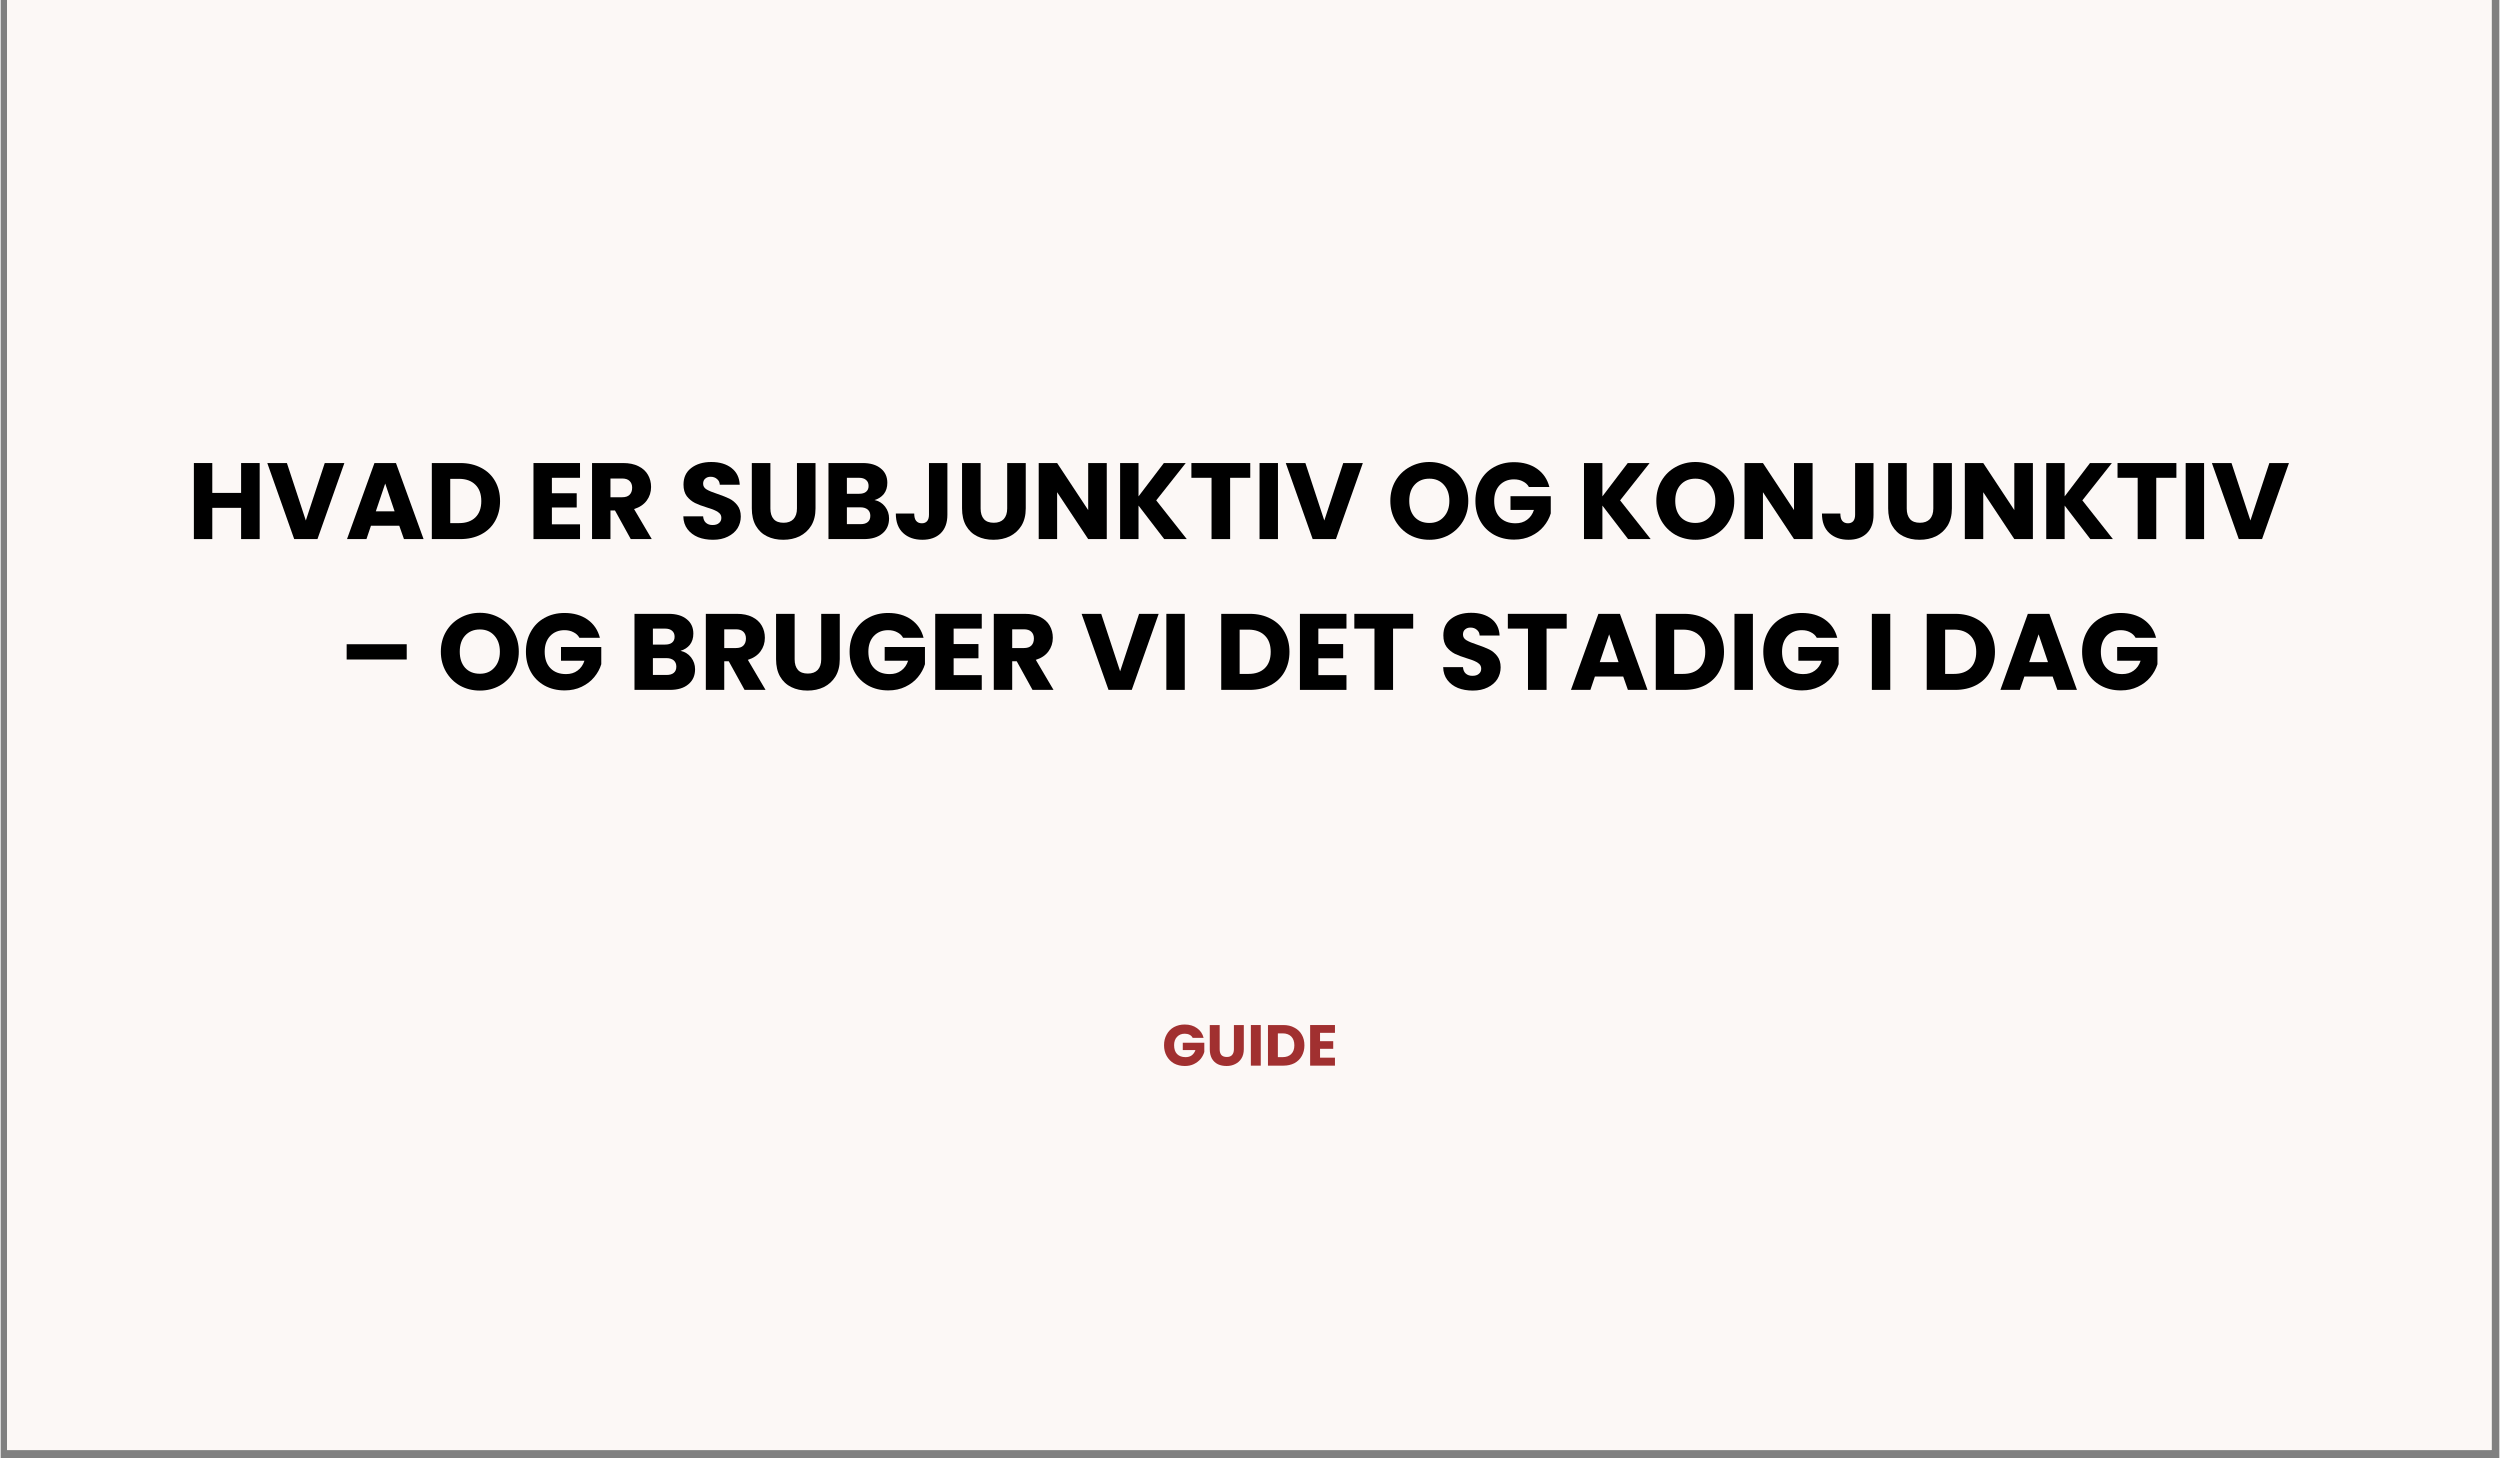
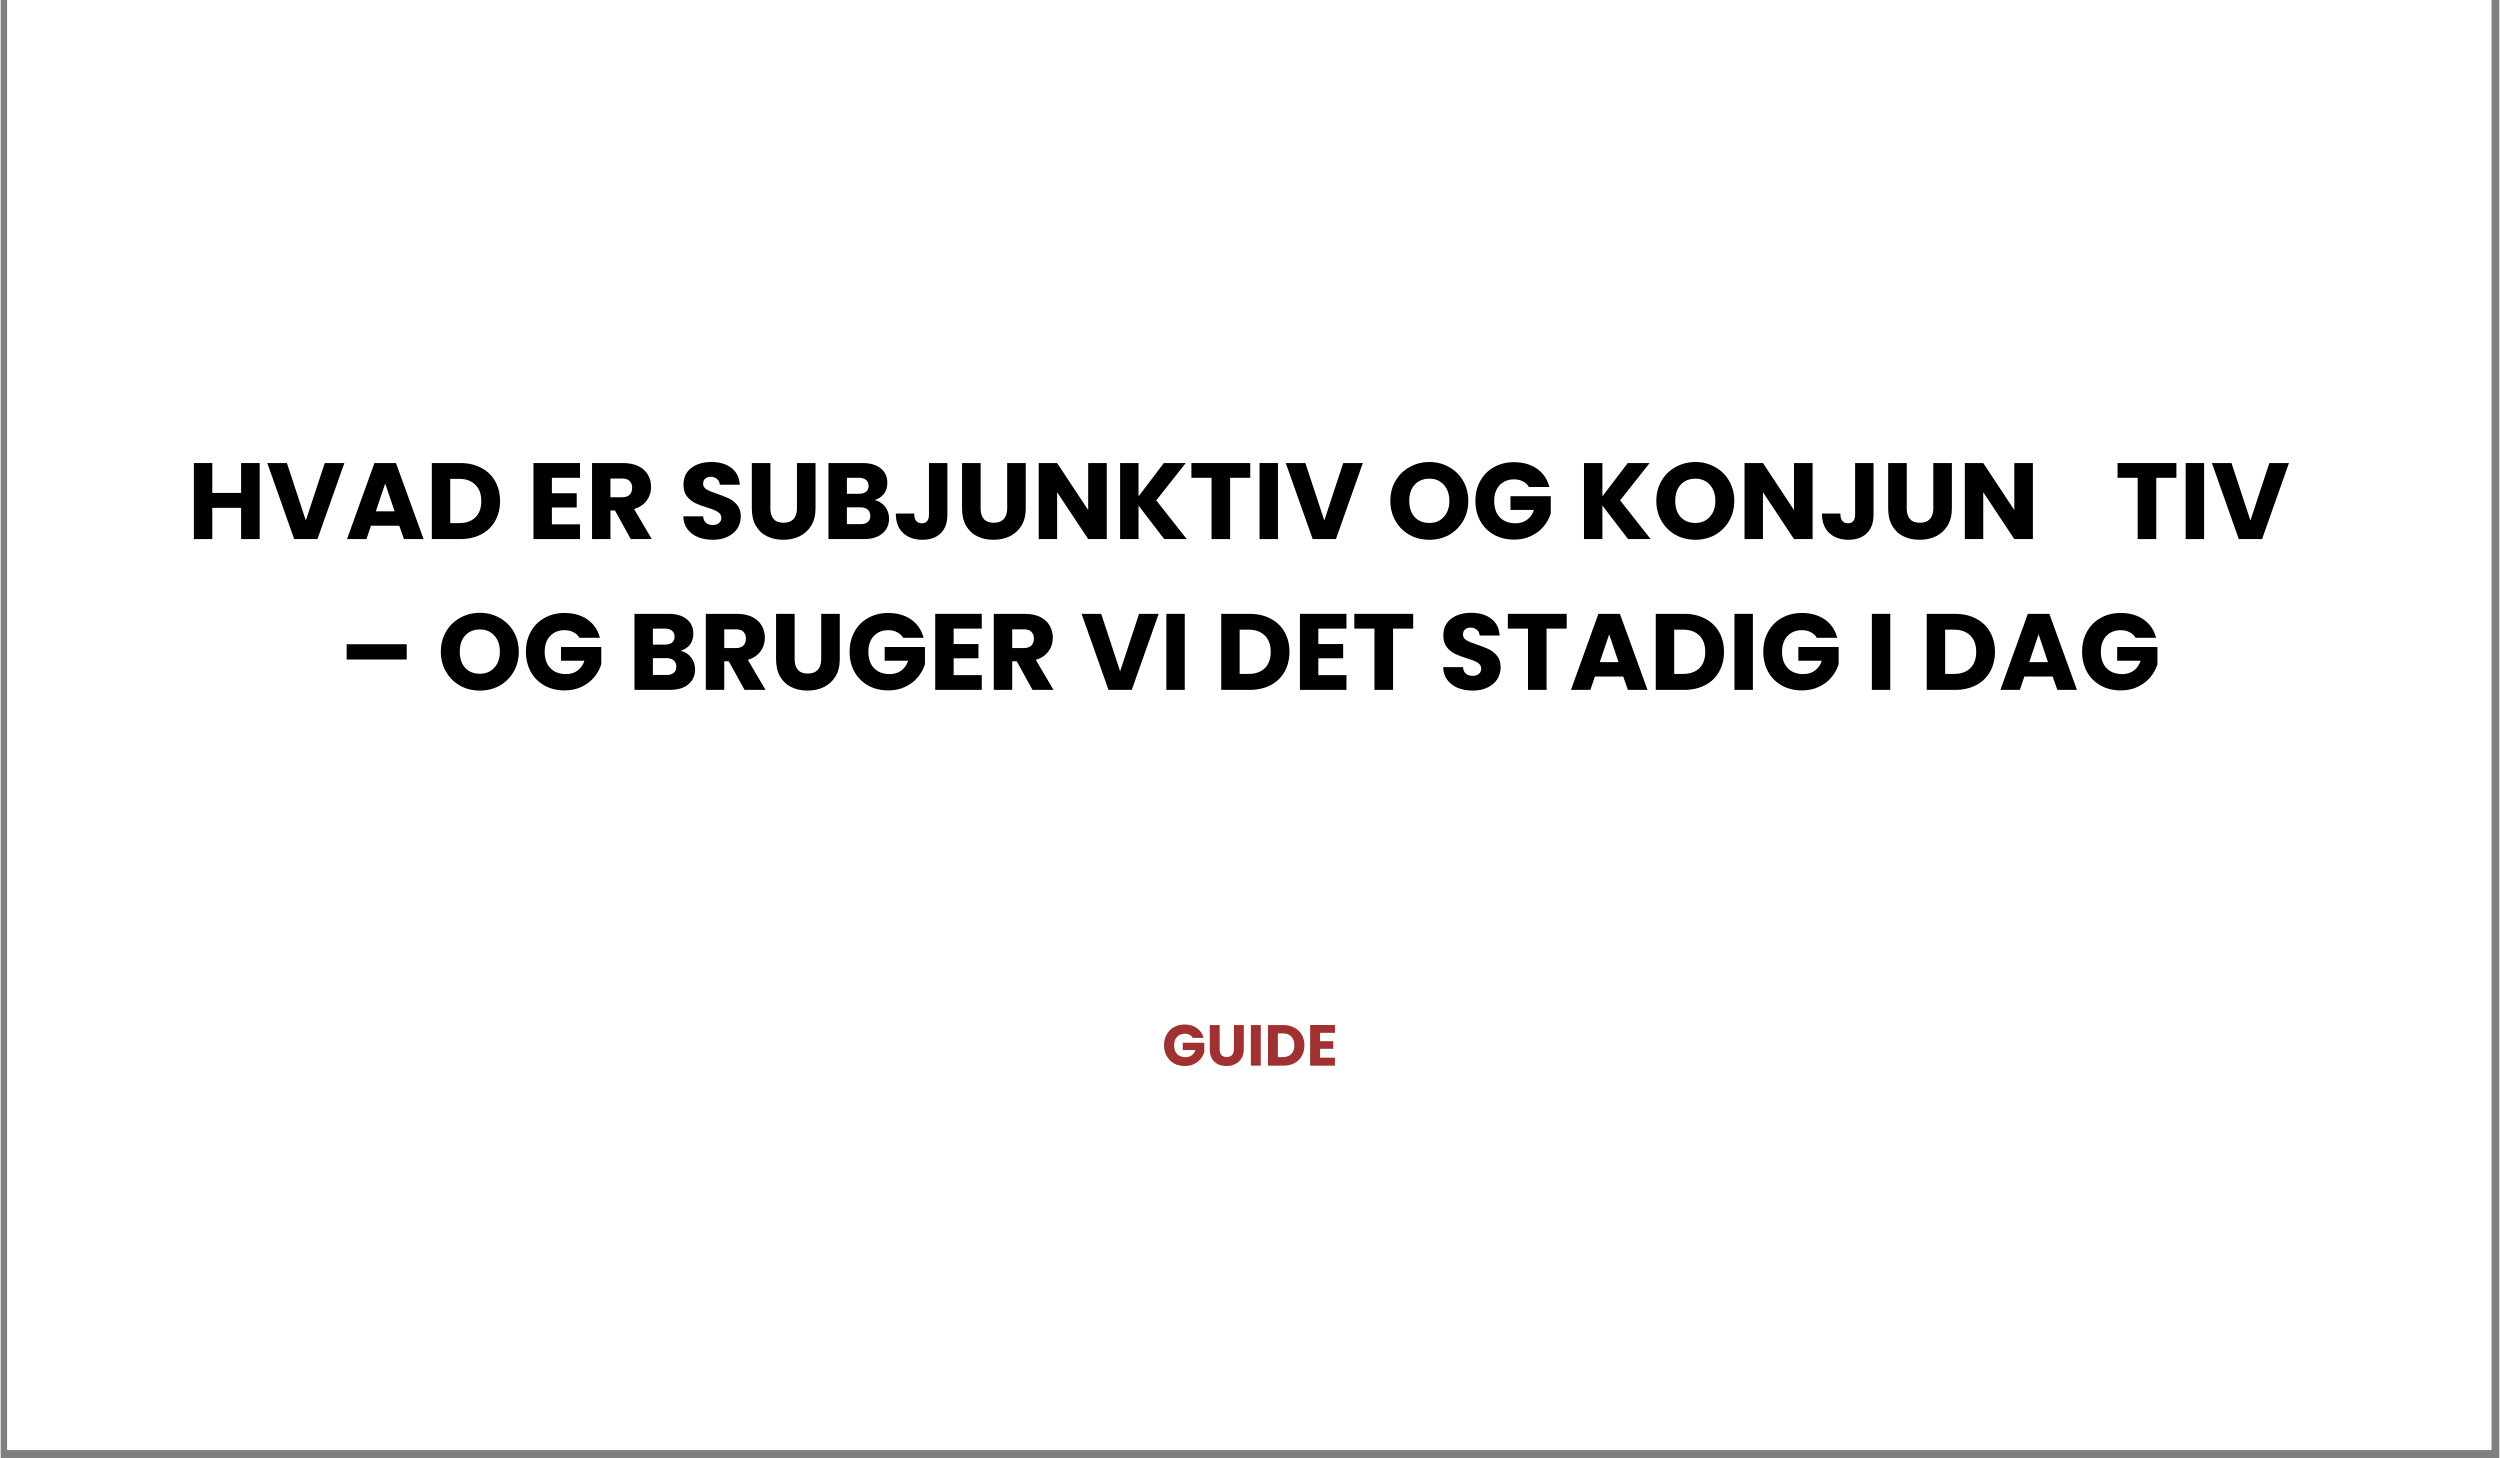
<svg xmlns="http://www.w3.org/2000/svg" width="300" zoomAndPan="magnify" viewBox="0 0 224.88 131.25" height="175" preserveAspectRatio="xMidYMid meet" version="1.0">
  <rect x="0" y="0" width="224.88" height="131.25" fill="#808080" stroke="none" />
  <defs>
    <g />
    <clipPath id="74387db296">
      <path d="M 0.578 0 L 224.18 0 L 224.18 130.504 L 0.578 130.504 Z M 0.578 0 " clip-rule="nonzero" />
    </clipPath>
    <clipPath id="aca72409bd">
      <rect x="0" width="193" y="0" height="28" />
    </clipPath>
    <clipPath id="ee6fde775c">
      <path d="M 0.387 2 L 5 2 L 5 6 L 0.387 6 Z M 0.387 2 " clip-rule="nonzero" />
    </clipPath>
    <clipPath id="86211fa81c">
      <path d="M 13 2 L 16.613 2 L 16.613 6 L 13 6 Z M 13 2 " clip-rule="nonzero" />
    </clipPath>
    <clipPath id="59b24c24d1">
      <rect x="0" width="17" y="0" height="9" />
    </clipPath>
  </defs>
  <g clip-path="url(#74387db296)">
    <path fill="#ffffff" d="M 0.578 0 L 224.301 0 L 224.301 130.504 L 0.578 130.504 Z M 0.578 0 " fill-opacity="1" fill-rule="nonzero" />
-     <path fill="#fcf8f6" d="M 0.578 0 L 224.301 0 L 224.301 130.504 L 0.578 130.504 Z M 0.578 0 " fill-opacity="1" fill-rule="nonzero" />
  </g>
  <g transform="matrix(1, 0, 0, 1, 16, 38)">
    <g clip-path="url(#aca72409bd)">
      <g fill="#000000" fill-opacity="1">
        <g transform="translate(0.78, 10.518)">
          <g>
            <path d="M 6.531 -6.844 L 6.531 0 L 4.859 0 L 4.859 -2.812 L 2.266 -2.812 L 2.266 0 L 0.609 0 L 0.609 -6.844 L 2.266 -6.844 L 2.266 -4.156 L 4.859 -4.156 L 4.859 -6.844 Z M 6.531 -6.844 " />
          </g>
        </g>
      </g>
      <g fill="#000000" fill-opacity="1">
        <g transform="translate(7.902, 10.518)">
          <g>
            <path d="M 7.031 -6.844 L 4.609 0 L 2.516 0 L 0.094 -6.844 L 1.859 -6.844 L 3.562 -1.672 L 5.266 -6.844 Z M 7.031 -6.844 " />
          </g>
        </g>
      </g>
      <g fill="#000000" fill-opacity="1">
        <g transform="translate(15.015, 10.518)">
          <g>
            <path d="M 4.859 -1.203 L 2.312 -1.203 L 1.906 0 L 0.156 0 L 2.625 -6.844 L 4.562 -6.844 L 7.047 0 L 5.281 0 Z M 4.438 -2.5 L 3.594 -5 L 2.75 -2.5 Z M 4.438 -2.5 " />
          </g>
        </g>
      </g>
      <g fill="#000000" fill-opacity="1">
        <g transform="translate(22.195, 10.518)">
          <g>
            <path d="M 3.172 -6.844 C 3.891 -6.844 4.52 -6.695 5.062 -6.406 C 5.602 -6.125 6.02 -5.723 6.312 -5.203 C 6.602 -4.691 6.75 -4.098 6.75 -3.422 C 6.75 -2.754 6.602 -2.16 6.312 -1.641 C 6.02 -1.117 5.598 -0.711 5.047 -0.422 C 4.504 -0.141 3.879 0 3.172 0 L 0.609 0 L 0.609 -6.844 Z M 3.062 -1.438 C 3.688 -1.438 4.176 -1.609 4.531 -1.953 C 4.883 -2.297 5.062 -2.785 5.062 -3.422 C 5.062 -4.055 4.883 -4.547 4.531 -4.891 C 4.176 -5.242 3.688 -5.422 3.062 -5.422 L 2.266 -5.422 L 2.266 -1.438 Z M 3.062 -1.438 " />
          </g>
        </g>
      </g>
      <g fill="#000000" fill-opacity="1">
        <g transform="translate(29.279, 10.518)">
          <g />
        </g>
      </g>
      <g fill="#000000" fill-opacity="1">
        <g transform="translate(31.344, 10.518)">
          <g>
            <path d="M 2.266 -5.516 L 2.266 -4.125 L 4.5 -4.125 L 4.5 -2.844 L 2.266 -2.844 L 2.266 -1.328 L 4.797 -1.328 L 4.797 0 L 0.609 0 L 0.609 -6.844 L 4.797 -6.844 L 4.797 -5.516 Z M 2.266 -5.516 " />
          </g>
        </g>
      </g>
      <g fill="#000000" fill-opacity="1">
        <g transform="translate(36.615, 10.518)">
          <g>
            <path d="M 4.094 0 L 2.672 -2.578 L 2.266 -2.578 L 2.266 0 L 0.609 0 L 0.609 -6.844 L 3.406 -6.844 C 3.945 -6.844 4.406 -6.75 4.781 -6.562 C 5.164 -6.375 5.453 -6.113 5.641 -5.781 C 5.828 -5.457 5.922 -5.094 5.922 -4.688 C 5.922 -4.227 5.789 -3.82 5.531 -3.469 C 5.27 -3.113 4.891 -2.859 4.391 -2.703 L 5.984 0 Z M 2.266 -3.766 L 3.312 -3.766 C 3.613 -3.766 3.836 -3.836 3.984 -3.984 C 4.141 -4.141 4.219 -4.352 4.219 -4.625 C 4.219 -4.883 4.141 -5.086 3.984 -5.234 C 3.836 -5.379 3.613 -5.453 3.312 -5.453 L 2.266 -5.453 Z M 2.266 -3.766 " />
          </g>
        </g>
      </g>
      <g fill="#000000" fill-opacity="1">
        <g transform="translate(42.968, 10.518)">
          <g />
        </g>
      </g>
      <g fill="#000000" fill-opacity="1">
        <g transform="translate(45.033, 10.518)">
          <g>
            <path d="M 3.078 0.062 C 2.578 0.062 2.129 -0.016 1.734 -0.172 C 1.336 -0.336 1.02 -0.578 0.781 -0.891 C 0.539 -1.211 0.414 -1.598 0.406 -2.047 L 2.188 -2.047 C 2.207 -1.797 2.289 -1.602 2.438 -1.469 C 2.594 -1.332 2.789 -1.266 3.031 -1.266 C 3.281 -1.266 3.473 -1.32 3.609 -1.438 C 3.754 -1.551 3.828 -1.707 3.828 -1.906 C 3.828 -2.082 3.77 -2.223 3.656 -2.328 C 3.539 -2.441 3.398 -2.531 3.234 -2.594 C 3.078 -2.664 2.844 -2.75 2.531 -2.844 C 2.094 -2.977 1.734 -3.113 1.453 -3.25 C 1.172 -3.395 0.926 -3.598 0.719 -3.859 C 0.52 -4.129 0.422 -4.477 0.422 -4.906 C 0.422 -5.539 0.648 -6.035 1.109 -6.391 C 1.578 -6.754 2.18 -6.938 2.922 -6.938 C 3.68 -6.938 4.289 -6.754 4.75 -6.391 C 5.207 -6.035 5.453 -5.535 5.484 -4.891 L 3.688 -4.891 C 3.676 -5.109 3.594 -5.281 3.438 -5.406 C 3.289 -5.539 3.098 -5.609 2.859 -5.609 C 2.66 -5.609 2.5 -5.551 2.375 -5.438 C 2.25 -5.332 2.188 -5.18 2.188 -4.984 C 2.188 -4.766 2.289 -4.594 2.5 -4.469 C 2.707 -4.344 3.035 -4.207 3.484 -4.062 C 3.922 -3.914 4.273 -3.773 4.547 -3.641 C 4.828 -3.504 5.066 -3.305 5.266 -3.047 C 5.473 -2.785 5.578 -2.445 5.578 -2.031 C 5.578 -1.645 5.477 -1.289 5.281 -0.969 C 5.082 -0.656 4.789 -0.406 4.406 -0.219 C 4.031 -0.031 3.586 0.062 3.078 0.062 Z M 3.078 0.062 " />
          </g>
        </g>
      </g>
      <g fill="#000000" fill-opacity="1">
        <g transform="translate(51.025, 10.518)">
          <g>
            <path d="M 2.25 -6.844 L 2.25 -2.75 C 2.25 -2.344 2.348 -2.023 2.547 -1.797 C 2.742 -1.578 3.039 -1.469 3.438 -1.469 C 3.82 -1.469 4.117 -1.578 4.328 -1.797 C 4.535 -2.023 4.641 -2.344 4.641 -2.75 L 4.641 -6.844 L 6.312 -6.844 L 6.312 -2.766 C 6.312 -2.148 6.18 -1.629 5.922 -1.203 C 5.66 -0.785 5.312 -0.469 4.875 -0.25 C 4.438 -0.039 3.945 0.062 3.406 0.062 C 2.863 0.062 2.379 -0.039 1.953 -0.25 C 1.523 -0.457 1.188 -0.773 0.938 -1.203 C 0.695 -1.629 0.578 -2.148 0.578 -2.766 L 0.578 -6.844 Z M 2.25 -6.844 " />
          </g>
        </g>
      </g>
      <g fill="#000000" fill-opacity="1">
        <g transform="translate(57.894, 10.518)">
          <g>
            <path d="M 4.75 -3.516 C 5.145 -3.43 5.461 -3.234 5.703 -2.922 C 5.941 -2.609 6.062 -2.254 6.062 -1.859 C 6.062 -1.285 5.859 -0.832 5.453 -0.5 C 5.055 -0.164 4.504 0 3.797 0 L 0.609 0 L 0.609 -6.844 L 3.688 -6.844 C 4.383 -6.844 4.926 -6.68 5.312 -6.359 C 5.707 -6.047 5.906 -5.613 5.906 -5.062 C 5.906 -4.664 5.801 -4.332 5.594 -4.062 C 5.383 -3.801 5.102 -3.617 4.75 -3.516 Z M 2.266 -4.078 L 3.359 -4.078 C 3.629 -4.078 3.836 -4.133 3.984 -4.25 C 4.141 -4.375 4.219 -4.551 4.219 -4.781 C 4.219 -5.02 4.141 -5.203 3.984 -5.328 C 3.836 -5.453 3.629 -5.516 3.359 -5.516 L 2.266 -5.516 Z M 3.5 -1.344 C 3.781 -1.344 3.992 -1.406 4.141 -1.531 C 4.297 -1.656 4.375 -1.844 4.375 -2.094 C 4.375 -2.332 4.297 -2.52 4.141 -2.656 C 3.984 -2.789 3.766 -2.859 3.484 -2.859 L 2.266 -2.859 L 2.266 -1.344 Z M 3.5 -1.344 " />
          </g>
        </g>
      </g>
      <g fill="#000000" fill-opacity="1">
        <g transform="translate(64.314, 10.518)">
          <g>
            <path d="M 4.891 -6.844 L 4.891 -2.188 C 4.891 -1.469 4.688 -0.91 4.281 -0.516 C 3.875 -0.129 3.328 0.062 2.641 0.062 C 1.922 0.062 1.344 -0.141 0.906 -0.547 C 0.469 -0.953 0.25 -1.535 0.25 -2.297 L 1.906 -2.297 C 1.906 -2.004 1.961 -1.785 2.078 -1.641 C 2.203 -1.492 2.375 -1.422 2.594 -1.422 C 2.789 -1.422 2.945 -1.484 3.062 -1.609 C 3.176 -1.742 3.234 -1.938 3.234 -2.188 L 3.234 -6.844 Z M 4.891 -6.844 " />
          </g>
        </g>
      </g>
      <g fill="#000000" fill-opacity="1">
        <g transform="translate(69.946, 10.518)">
          <g>
            <path d="M 2.25 -6.844 L 2.25 -2.75 C 2.25 -2.344 2.348 -2.023 2.547 -1.797 C 2.742 -1.578 3.039 -1.469 3.438 -1.469 C 3.82 -1.469 4.117 -1.578 4.328 -1.797 C 4.535 -2.023 4.641 -2.344 4.641 -2.75 L 4.641 -6.844 L 6.312 -6.844 L 6.312 -2.766 C 6.312 -2.148 6.18 -1.629 5.922 -1.203 C 5.66 -0.785 5.312 -0.469 4.875 -0.25 C 4.438 -0.039 3.945 0.062 3.406 0.062 C 2.863 0.062 2.379 -0.039 1.953 -0.25 C 1.523 -0.457 1.188 -0.773 0.938 -1.203 C 0.695 -1.629 0.578 -2.148 0.578 -2.766 L 0.578 -6.844 Z M 2.25 -6.844 " />
          </g>
        </g>
      </g>
      <g fill="#000000" fill-opacity="1">
        <g transform="translate(76.815, 10.518)">
          <g>
            <path d="M 6.734 0 L 5.062 0 L 2.266 -4.219 L 2.266 0 L 0.609 0 L 0.609 -6.844 L 2.266 -6.844 L 5.062 -2.609 L 5.062 -6.844 L 6.734 -6.844 Z M 6.734 0 " />
          </g>
        </g>
      </g>
      <g fill="#000000" fill-opacity="1">
        <g transform="translate(84.141, 10.518)">
          <g>
            <path d="M 4.578 0 L 2.266 -3.016 L 2.266 0 L 0.609 0 L 0.609 -6.844 L 2.266 -6.844 L 2.266 -3.844 L 4.547 -6.844 L 6.516 -6.844 L 3.859 -3.484 L 6.609 0 Z M 4.578 0 " />
          </g>
        </g>
      </g>
      <g fill="#000000" fill-opacity="1">
        <g transform="translate(90.932, 10.518)">
          <g>
            <path d="M 5.531 -6.844 L 5.531 -5.516 L 3.719 -5.516 L 3.719 0 L 2.047 0 L 2.047 -5.516 L 0.234 -5.516 L 0.234 -6.844 Z M 5.531 -6.844 " />
          </g>
        </g>
      </g>
      <g fill="#000000" fill-opacity="1">
        <g transform="translate(96.69, 10.518)">
          <g>
            <path d="M 2.266 -6.844 L 2.266 0 L 0.609 0 L 0.609 -6.844 Z M 2.266 -6.844 " />
          </g>
        </g>
      </g>
      <g fill="#000000" fill-opacity="1">
        <g transform="translate(99.565, 10.518)">
          <g>
            <path d="M 7.031 -6.844 L 4.609 0 L 2.516 0 L 0.094 -6.844 L 1.859 -6.844 L 3.562 -1.672 L 5.266 -6.844 Z M 7.031 -6.844 " />
          </g>
        </g>
      </g>
      <g fill="#000000" fill-opacity="1">
        <g transform="translate(106.677, 10.518)">
          <g />
        </g>
      </g>
      <g fill="#000000" fill-opacity="1">
        <g transform="translate(108.742, 10.518)">
          <g>
            <path d="M 3.844 0.062 C 3.195 0.062 2.602 -0.082 2.062 -0.375 C 1.531 -0.676 1.109 -1.094 0.797 -1.625 C 0.484 -2.164 0.328 -2.77 0.328 -3.438 C 0.328 -4.113 0.484 -4.719 0.797 -5.25 C 1.109 -5.781 1.531 -6.191 2.062 -6.484 C 2.602 -6.785 3.195 -6.938 3.844 -6.938 C 4.488 -6.938 5.078 -6.785 5.609 -6.484 C 6.148 -6.191 6.57 -5.781 6.875 -5.25 C 7.188 -4.719 7.344 -4.113 7.344 -3.438 C 7.344 -2.77 7.188 -2.164 6.875 -1.625 C 6.562 -1.094 6.141 -0.676 5.609 -0.375 C 5.078 -0.082 4.488 0.062 3.844 0.062 Z M 3.844 -1.453 C 4.383 -1.453 4.816 -1.633 5.141 -2 C 5.473 -2.363 5.641 -2.844 5.641 -3.438 C 5.641 -4.039 5.473 -4.523 5.141 -4.891 C 4.816 -5.254 4.383 -5.438 3.844 -5.438 C 3.289 -5.438 2.848 -5.254 2.516 -4.891 C 2.191 -4.535 2.031 -4.051 2.031 -3.438 C 2.031 -2.832 2.191 -2.348 2.516 -1.984 C 2.848 -1.629 3.289 -1.453 3.844 -1.453 Z M 3.844 -1.453 " />
          </g>
        </g>
      </g>
      <g fill="#000000" fill-opacity="1">
        <g transform="translate(116.4, 10.518)">
          <g>
            <path d="M 5.141 -4.688 C 5.023 -4.906 4.848 -5.07 4.609 -5.188 C 4.379 -5.312 4.109 -5.375 3.797 -5.375 C 3.266 -5.375 2.832 -5.195 2.5 -4.844 C 2.176 -4.488 2.016 -4.02 2.016 -3.438 C 2.016 -2.801 2.188 -2.305 2.531 -1.953 C 2.875 -1.598 3.344 -1.422 3.938 -1.422 C 4.344 -1.422 4.688 -1.523 4.969 -1.734 C 5.258 -1.941 5.469 -2.238 5.594 -2.625 L 3.484 -2.625 L 3.484 -3.859 L 7.109 -3.859 L 7.109 -2.312 C 6.984 -1.895 6.77 -1.504 6.469 -1.141 C 6.176 -0.785 5.801 -0.5 5.344 -0.281 C 4.895 -0.062 4.383 0.047 3.812 0.047 C 3.133 0.047 2.531 -0.098 2 -0.391 C 1.469 -0.691 1.055 -1.102 0.766 -1.625 C 0.473 -2.156 0.328 -2.758 0.328 -3.438 C 0.328 -4.113 0.473 -4.711 0.766 -5.234 C 1.055 -5.766 1.461 -6.176 1.984 -6.469 C 2.516 -6.77 3.117 -6.922 3.797 -6.922 C 4.617 -6.922 5.312 -6.723 5.875 -6.328 C 6.438 -5.93 6.805 -5.383 6.984 -4.688 Z M 5.141 -4.688 " />
          </g>
        </g>
      </g>
      <g fill="#000000" fill-opacity="1">
        <g transform="translate(123.825, 10.518)">
          <g />
        </g>
      </g>
      <g fill="#000000" fill-opacity="1">
        <g transform="translate(125.89, 10.518)">
          <g>
            <path d="M 4.578 0 L 2.266 -3.016 L 2.266 0 L 0.609 0 L 0.609 -6.844 L 2.266 -6.844 L 2.266 -3.844 L 4.547 -6.844 L 6.516 -6.844 L 3.859 -3.484 L 6.609 0 Z M 4.578 0 " />
          </g>
        </g>
      </g>
      <g fill="#000000" fill-opacity="1">
        <g transform="translate(132.681, 10.518)">
          <g>
            <path d="M 3.844 0.062 C 3.195 0.062 2.602 -0.082 2.062 -0.375 C 1.531 -0.676 1.109 -1.094 0.797 -1.625 C 0.484 -2.164 0.328 -2.77 0.328 -3.438 C 0.328 -4.113 0.484 -4.719 0.797 -5.25 C 1.109 -5.781 1.531 -6.191 2.062 -6.484 C 2.602 -6.785 3.195 -6.938 3.844 -6.938 C 4.488 -6.938 5.078 -6.785 5.609 -6.484 C 6.148 -6.191 6.57 -5.781 6.875 -5.25 C 7.188 -4.719 7.344 -4.113 7.344 -3.438 C 7.344 -2.77 7.188 -2.164 6.875 -1.625 C 6.562 -1.094 6.141 -0.676 5.609 -0.375 C 5.078 -0.082 4.488 0.062 3.844 0.062 Z M 3.844 -1.453 C 4.383 -1.453 4.816 -1.633 5.141 -2 C 5.473 -2.363 5.641 -2.844 5.641 -3.438 C 5.641 -4.039 5.473 -4.523 5.141 -4.891 C 4.816 -5.254 4.383 -5.438 3.844 -5.438 C 3.289 -5.438 2.848 -5.254 2.516 -4.891 C 2.191 -4.535 2.031 -4.051 2.031 -3.438 C 2.031 -2.832 2.191 -2.348 2.516 -1.984 C 2.848 -1.629 3.289 -1.453 3.844 -1.453 Z M 3.844 -1.453 " />
          </g>
        </g>
      </g>
      <g fill="#000000" fill-opacity="1">
        <g transform="translate(140.339, 10.518)">
          <g>
            <path d="M 6.734 0 L 5.062 0 L 2.266 -4.219 L 2.266 0 L 0.609 0 L 0.609 -6.844 L 2.266 -6.844 L 5.062 -2.609 L 5.062 -6.844 L 6.734 -6.844 Z M 6.734 0 " />
          </g>
        </g>
      </g>
      <g fill="#000000" fill-opacity="1">
        <g transform="translate(147.666, 10.518)">
          <g>
            <path d="M 4.891 -6.844 L 4.891 -2.188 C 4.891 -1.469 4.688 -0.91 4.281 -0.516 C 3.875 -0.129 3.328 0.062 2.641 0.062 C 1.922 0.062 1.344 -0.141 0.906 -0.547 C 0.469 -0.953 0.25 -1.535 0.25 -2.297 L 1.906 -2.297 C 1.906 -2.004 1.961 -1.785 2.078 -1.641 C 2.203 -1.492 2.375 -1.422 2.594 -1.422 C 2.789 -1.422 2.945 -1.484 3.062 -1.609 C 3.176 -1.742 3.234 -1.938 3.234 -2.188 L 3.234 -6.844 Z M 4.891 -6.844 " />
          </g>
        </g>
      </g>
      <g fill="#000000" fill-opacity="1">
        <g transform="translate(153.297, 10.518)">
          <g>
            <path d="M 2.25 -6.844 L 2.25 -2.75 C 2.25 -2.344 2.348 -2.023 2.547 -1.797 C 2.742 -1.578 3.039 -1.469 3.438 -1.469 C 3.82 -1.469 4.117 -1.578 4.328 -1.797 C 4.535 -2.023 4.641 -2.344 4.641 -2.75 L 4.641 -6.844 L 6.312 -6.844 L 6.312 -2.766 C 6.312 -2.148 6.18 -1.629 5.922 -1.203 C 5.66 -0.785 5.312 -0.469 4.875 -0.25 C 4.438 -0.039 3.945 0.062 3.406 0.062 C 2.863 0.062 2.379 -0.039 1.953 -0.25 C 1.523 -0.457 1.188 -0.773 0.938 -1.203 C 0.695 -1.629 0.578 -2.148 0.578 -2.766 L 0.578 -6.844 Z M 2.25 -6.844 " />
          </g>
        </g>
      </g>
      <g fill="#000000" fill-opacity="1">
        <g transform="translate(160.166, 10.518)">
          <g>
            <path d="M 6.734 0 L 5.062 0 L 2.266 -4.219 L 2.266 0 L 0.609 0 L 0.609 -6.844 L 2.266 -6.844 L 5.062 -2.609 L 5.062 -6.844 L 6.734 -6.844 Z M 6.734 0 " />
          </g>
        </g>
      </g>
      <g fill="#000000" fill-opacity="1">
        <g transform="translate(167.493, 10.518)">
          <g>
-             <path d="M 4.578 0 L 2.266 -3.016 L 2.266 0 L 0.609 0 L 0.609 -6.844 L 2.266 -6.844 L 2.266 -3.844 L 4.547 -6.844 L 6.516 -6.844 L 3.859 -3.484 L 6.609 0 Z M 4.578 0 " />
-           </g>
+             </g>
        </g>
      </g>
      <g fill="#000000" fill-opacity="1">
        <g transform="translate(174.284, 10.518)">
          <g>
            <path d="M 5.531 -6.844 L 5.531 -5.516 L 3.719 -5.516 L 3.719 0 L 2.047 0 L 2.047 -5.516 L 0.234 -5.516 L 0.234 -6.844 Z M 5.531 -6.844 " />
          </g>
        </g>
      </g>
      <g fill="#000000" fill-opacity="1">
        <g transform="translate(180.042, 10.518)">
          <g>
            <path d="M 2.266 -6.844 L 2.266 0 L 0.609 0 L 0.609 -6.844 Z M 2.266 -6.844 " />
          </g>
        </g>
      </g>
      <g fill="#000000" fill-opacity="1">
        <g transform="translate(182.916, 10.518)">
          <g>
            <path d="M 7.031 -6.844 L 4.609 0 L 2.516 0 L 0.094 -6.844 L 1.859 -6.844 L 3.562 -1.672 L 5.266 -6.844 Z M 7.031 -6.844 " />
          </g>
        </g>
      </g>
      <g fill="#000000" fill-opacity="1">
        <g transform="translate(190.032, 10.518)">
          <g />
        </g>
      </g>
      <g fill="#000000" fill-opacity="1">
        <g transform="translate(14.451, 24.09)">
          <g>
            <path d="M 6.094 -4.109 L 6.094 -2.734 L 0.688 -2.734 L 0.688 -4.109 Z M 6.094 -4.109 " />
          </g>
        </g>
      </g>
      <g fill="#000000" fill-opacity="1">
        <g transform="translate(21.222, 24.09)">
          <g />
        </g>
      </g>
      <g fill="#000000" fill-opacity="1">
        <g transform="translate(23.288, 24.09)">
          <g>
            <path d="M 3.844 0.062 C 3.195 0.062 2.602 -0.082 2.062 -0.375 C 1.531 -0.676 1.109 -1.094 0.797 -1.625 C 0.484 -2.164 0.328 -2.77 0.328 -3.438 C 0.328 -4.113 0.484 -4.719 0.797 -5.25 C 1.109 -5.781 1.531 -6.191 2.062 -6.484 C 2.602 -6.785 3.195 -6.938 3.844 -6.938 C 4.488 -6.938 5.078 -6.785 5.609 -6.484 C 6.148 -6.191 6.57 -5.781 6.875 -5.25 C 7.188 -4.719 7.344 -4.113 7.344 -3.438 C 7.344 -2.77 7.188 -2.164 6.875 -1.625 C 6.562 -1.094 6.141 -0.676 5.609 -0.375 C 5.078 -0.082 4.488 0.062 3.844 0.062 Z M 3.844 -1.453 C 4.383 -1.453 4.816 -1.633 5.141 -2 C 5.473 -2.363 5.641 -2.844 5.641 -3.438 C 5.641 -4.039 5.473 -4.523 5.141 -4.891 C 4.816 -5.254 4.383 -5.438 3.844 -5.438 C 3.289 -5.438 2.848 -5.254 2.516 -4.891 C 2.191 -4.535 2.031 -4.051 2.031 -3.438 C 2.031 -2.832 2.191 -2.348 2.516 -1.984 C 2.848 -1.629 3.289 -1.453 3.844 -1.453 Z M 3.844 -1.453 " />
          </g>
        </g>
      </g>
      <g fill="#000000" fill-opacity="1">
        <g transform="translate(30.946, 24.09)">
          <g>
            <path d="M 5.141 -4.688 C 5.023 -4.906 4.848 -5.07 4.609 -5.188 C 4.379 -5.312 4.109 -5.375 3.797 -5.375 C 3.266 -5.375 2.832 -5.195 2.5 -4.844 C 2.176 -4.488 2.016 -4.02 2.016 -3.438 C 2.016 -2.801 2.188 -2.305 2.531 -1.953 C 2.875 -1.598 3.344 -1.422 3.938 -1.422 C 4.344 -1.422 4.688 -1.523 4.969 -1.734 C 5.258 -1.941 5.469 -2.238 5.594 -2.625 L 3.484 -2.625 L 3.484 -3.859 L 7.109 -3.859 L 7.109 -2.312 C 6.984 -1.895 6.77 -1.504 6.469 -1.141 C 6.176 -0.785 5.801 -0.5 5.344 -0.281 C 4.895 -0.062 4.383 0.047 3.812 0.047 C 3.133 0.047 2.531 -0.098 2 -0.391 C 1.469 -0.691 1.055 -1.102 0.766 -1.625 C 0.473 -2.156 0.328 -2.758 0.328 -3.438 C 0.328 -4.113 0.473 -4.711 0.766 -5.234 C 1.055 -5.766 1.461 -6.176 1.984 -6.469 C 2.516 -6.77 3.117 -6.922 3.797 -6.922 C 4.617 -6.922 5.312 -6.723 5.875 -6.328 C 6.438 -5.93 6.805 -5.383 6.984 -4.688 Z M 5.141 -4.688 " />
          </g>
        </g>
      </g>
      <g fill="#000000" fill-opacity="1">
        <g transform="translate(38.37, 24.09)">
          <g />
        </g>
      </g>
      <g fill="#000000" fill-opacity="1">
        <g transform="translate(40.435, 24.09)">
          <g>
            <path d="M 4.75 -3.516 C 5.145 -3.43 5.461 -3.234 5.703 -2.922 C 5.941 -2.609 6.062 -2.254 6.062 -1.859 C 6.062 -1.285 5.859 -0.832 5.453 -0.5 C 5.055 -0.164 4.504 0 3.797 0 L 0.609 0 L 0.609 -6.844 L 3.688 -6.844 C 4.383 -6.844 4.926 -6.68 5.312 -6.359 C 5.707 -6.047 5.906 -5.613 5.906 -5.062 C 5.906 -4.664 5.801 -4.332 5.594 -4.062 C 5.383 -3.801 5.102 -3.617 4.75 -3.516 Z M 2.266 -4.078 L 3.359 -4.078 C 3.629 -4.078 3.836 -4.133 3.984 -4.25 C 4.141 -4.375 4.219 -4.551 4.219 -4.781 C 4.219 -5.02 4.141 -5.203 3.984 -5.328 C 3.836 -5.453 3.629 -5.516 3.359 -5.516 L 2.266 -5.516 Z M 3.5 -1.344 C 3.781 -1.344 3.992 -1.406 4.141 -1.531 C 4.297 -1.656 4.375 -1.844 4.375 -2.094 C 4.375 -2.332 4.297 -2.52 4.141 -2.656 C 3.984 -2.789 3.766 -2.859 3.484 -2.859 L 2.266 -2.859 L 2.266 -1.344 Z M 3.5 -1.344 " />
          </g>
        </g>
      </g>
      <g fill="#000000" fill-opacity="1">
        <g transform="translate(46.856, 24.09)">
          <g>
            <path d="M 4.094 0 L 2.672 -2.578 L 2.266 -2.578 L 2.266 0 L 0.609 0 L 0.609 -6.844 L 3.406 -6.844 C 3.945 -6.844 4.406 -6.75 4.781 -6.562 C 5.164 -6.375 5.453 -6.113 5.641 -5.781 C 5.828 -5.457 5.922 -5.094 5.922 -4.688 C 5.922 -4.227 5.789 -3.82 5.531 -3.469 C 5.27 -3.113 4.891 -2.859 4.391 -2.703 L 5.984 0 Z M 2.266 -3.766 L 3.312 -3.766 C 3.613 -3.766 3.836 -3.836 3.984 -3.984 C 4.141 -4.141 4.219 -4.352 4.219 -4.625 C 4.219 -4.883 4.141 -5.086 3.984 -5.234 C 3.836 -5.379 3.613 -5.453 3.312 -5.453 L 2.266 -5.453 Z M 2.266 -3.766 " />
          </g>
        </g>
      </g>
      <g fill="#000000" fill-opacity="1">
        <g transform="translate(53.208, 24.09)">
          <g>
            <path d="M 2.25 -6.844 L 2.25 -2.75 C 2.25 -2.344 2.348 -2.023 2.547 -1.797 C 2.742 -1.578 3.039 -1.469 3.438 -1.469 C 3.82 -1.469 4.117 -1.578 4.328 -1.797 C 4.535 -2.023 4.641 -2.344 4.641 -2.75 L 4.641 -6.844 L 6.312 -6.844 L 6.312 -2.766 C 6.312 -2.148 6.18 -1.629 5.922 -1.203 C 5.66 -0.785 5.312 -0.469 4.875 -0.25 C 4.438 -0.039 3.945 0.062 3.406 0.062 C 2.863 0.062 2.379 -0.039 1.953 -0.25 C 1.523 -0.457 1.188 -0.773 0.938 -1.203 C 0.695 -1.629 0.578 -2.148 0.578 -2.766 L 0.578 -6.844 Z M 2.25 -6.844 " />
          </g>
        </g>
      </g>
      <g fill="#000000" fill-opacity="1">
        <g transform="translate(60.077, 24.09)">
          <g>
            <path d="M 5.141 -4.688 C 5.023 -4.906 4.848 -5.07 4.609 -5.188 C 4.379 -5.312 4.109 -5.375 3.797 -5.375 C 3.266 -5.375 2.832 -5.195 2.5 -4.844 C 2.176 -4.488 2.016 -4.02 2.016 -3.438 C 2.016 -2.801 2.188 -2.305 2.531 -1.953 C 2.875 -1.598 3.344 -1.422 3.938 -1.422 C 4.344 -1.422 4.688 -1.523 4.969 -1.734 C 5.258 -1.941 5.469 -2.238 5.594 -2.625 L 3.484 -2.625 L 3.484 -3.859 L 7.109 -3.859 L 7.109 -2.312 C 6.984 -1.895 6.77 -1.504 6.469 -1.141 C 6.176 -0.785 5.801 -0.5 5.344 -0.281 C 4.895 -0.062 4.383 0.047 3.812 0.047 C 3.133 0.047 2.531 -0.098 2 -0.391 C 1.469 -0.691 1.055 -1.102 0.766 -1.625 C 0.473 -2.156 0.328 -2.758 0.328 -3.438 C 0.328 -4.113 0.473 -4.711 0.766 -5.234 C 1.055 -5.766 1.461 -6.176 1.984 -6.469 C 2.516 -6.77 3.117 -6.922 3.797 -6.922 C 4.617 -6.922 5.312 -6.723 5.875 -6.328 C 6.438 -5.93 6.805 -5.383 6.984 -4.688 Z M 5.141 -4.688 " />
          </g>
        </g>
      </g>
      <g fill="#000000" fill-opacity="1">
        <g transform="translate(67.501, 24.09)">
          <g>
            <path d="M 2.266 -5.516 L 2.266 -4.125 L 4.5 -4.125 L 4.5 -2.844 L 2.266 -2.844 L 2.266 -1.328 L 4.797 -1.328 L 4.797 0 L 0.609 0 L 0.609 -6.844 L 4.797 -6.844 L 4.797 -5.516 Z M 2.266 -5.516 " />
          </g>
        </g>
      </g>
      <g fill="#000000" fill-opacity="1">
        <g transform="translate(72.772, 24.09)">
          <g>
            <path d="M 4.094 0 L 2.672 -2.578 L 2.266 -2.578 L 2.266 0 L 0.609 0 L 0.609 -6.844 L 3.406 -6.844 C 3.945 -6.844 4.406 -6.75 4.781 -6.562 C 5.164 -6.375 5.453 -6.113 5.641 -5.781 C 5.828 -5.457 5.922 -5.094 5.922 -4.688 C 5.922 -4.227 5.789 -3.82 5.531 -3.469 C 5.27 -3.113 4.891 -2.859 4.391 -2.703 L 5.984 0 Z M 2.266 -3.766 L 3.312 -3.766 C 3.613 -3.766 3.836 -3.836 3.984 -3.984 C 4.141 -4.141 4.219 -4.352 4.219 -4.625 C 4.219 -4.883 4.141 -5.086 3.984 -5.234 C 3.836 -5.379 3.613 -5.453 3.312 -5.453 L 2.266 -5.453 Z M 2.266 -3.766 " />
          </g>
        </g>
      </g>
      <g fill="#000000" fill-opacity="1">
        <g transform="translate(79.125, 24.09)">
          <g />
        </g>
      </g>
      <g fill="#000000" fill-opacity="1">
        <g transform="translate(81.19, 24.09)">
          <g>
            <path d="M 7.031 -6.844 L 4.609 0 L 2.516 0 L 0.094 -6.844 L 1.859 -6.844 L 3.562 -1.672 L 5.266 -6.844 Z M 7.031 -6.844 " />
          </g>
        </g>
      </g>
      <g fill="#000000" fill-opacity="1">
        <g transform="translate(88.303, 24.09)">
          <g>
            <path d="M 2.266 -6.844 L 2.266 0 L 0.609 0 L 0.609 -6.844 Z M 2.266 -6.844 " />
          </g>
        </g>
      </g>
      <g fill="#000000" fill-opacity="1">
        <g transform="translate(91.177, 24.09)">
          <g />
        </g>
      </g>
      <g fill="#000000" fill-opacity="1">
        <g transform="translate(93.242, 24.09)">
          <g>
            <path d="M 3.172 -6.844 C 3.891 -6.844 4.52 -6.695 5.062 -6.406 C 5.602 -6.125 6.02 -5.723 6.312 -5.203 C 6.602 -4.691 6.75 -4.098 6.75 -3.422 C 6.75 -2.754 6.602 -2.16 6.312 -1.641 C 6.02 -1.117 5.598 -0.711 5.047 -0.422 C 4.504 -0.141 3.879 0 3.172 0 L 0.609 0 L 0.609 -6.844 Z M 3.062 -1.438 C 3.688 -1.438 4.176 -1.609 4.531 -1.953 C 4.883 -2.297 5.062 -2.785 5.062 -3.422 C 5.062 -4.055 4.883 -4.547 4.531 -4.891 C 4.176 -5.242 3.688 -5.422 3.062 -5.422 L 2.266 -5.422 L 2.266 -1.438 Z M 3.062 -1.438 " />
          </g>
        </g>
      </g>
      <g fill="#000000" fill-opacity="1">
        <g transform="translate(100.325, 24.09)">
          <g>
            <path d="M 2.266 -5.516 L 2.266 -4.125 L 4.5 -4.125 L 4.5 -2.844 L 2.266 -2.844 L 2.266 -1.328 L 4.797 -1.328 L 4.797 0 L 0.609 0 L 0.609 -6.844 L 4.797 -6.844 L 4.797 -5.516 Z M 2.266 -5.516 " />
          </g>
        </g>
      </g>
      <g fill="#000000" fill-opacity="1">
        <g transform="translate(105.596, 24.09)">
          <g>
            <path d="M 5.531 -6.844 L 5.531 -5.516 L 3.719 -5.516 L 3.719 0 L 2.047 0 L 2.047 -5.516 L 0.234 -5.516 L 0.234 -6.844 Z M 5.531 -6.844 " />
          </g>
        </g>
      </g>
      <g fill="#000000" fill-opacity="1">
        <g transform="translate(111.354, 24.09)">
          <g />
        </g>
      </g>
      <g fill="#000000" fill-opacity="1">
        <g transform="translate(113.42, 24.09)">
          <g>
            <path d="M 3.078 0.062 C 2.578 0.062 2.129 -0.016 1.734 -0.172 C 1.336 -0.336 1.02 -0.578 0.781 -0.891 C 0.539 -1.211 0.414 -1.598 0.406 -2.047 L 2.188 -2.047 C 2.207 -1.797 2.289 -1.602 2.438 -1.469 C 2.594 -1.332 2.789 -1.266 3.031 -1.266 C 3.281 -1.266 3.473 -1.32 3.609 -1.438 C 3.754 -1.551 3.828 -1.707 3.828 -1.906 C 3.828 -2.082 3.77 -2.223 3.656 -2.328 C 3.539 -2.441 3.398 -2.531 3.234 -2.594 C 3.078 -2.664 2.844 -2.75 2.531 -2.844 C 2.094 -2.977 1.734 -3.113 1.453 -3.25 C 1.172 -3.395 0.926 -3.598 0.719 -3.859 C 0.52 -4.129 0.422 -4.477 0.422 -4.906 C 0.422 -5.539 0.648 -6.035 1.109 -6.391 C 1.578 -6.754 2.18 -6.938 2.922 -6.938 C 3.68 -6.938 4.289 -6.754 4.75 -6.391 C 5.207 -6.035 5.453 -5.535 5.484 -4.891 L 3.688 -4.891 C 3.676 -5.109 3.594 -5.281 3.438 -5.406 C 3.289 -5.539 3.098 -5.609 2.859 -5.609 C 2.66 -5.609 2.5 -5.551 2.375 -5.438 C 2.25 -5.332 2.188 -5.18 2.188 -4.984 C 2.188 -4.766 2.289 -4.594 2.5 -4.469 C 2.707 -4.344 3.035 -4.207 3.484 -4.062 C 3.922 -3.914 4.273 -3.773 4.547 -3.641 C 4.828 -3.504 5.066 -3.305 5.266 -3.047 C 5.473 -2.785 5.578 -2.445 5.578 -2.031 C 5.578 -1.645 5.477 -1.289 5.281 -0.969 C 5.082 -0.656 4.789 -0.406 4.406 -0.219 C 4.031 -0.031 3.586 0.062 3.078 0.062 Z M 3.078 0.062 " />
          </g>
        </g>
      </g>
      <g fill="#000000" fill-opacity="1">
        <g transform="translate(119.412, 24.09)">
          <g>
            <path d="M 5.531 -6.844 L 5.531 -5.516 L 3.719 -5.516 L 3.719 0 L 2.047 0 L 2.047 -5.516 L 0.234 -5.516 L 0.234 -6.844 Z M 5.531 -6.844 " />
          </g>
        </g>
      </g>
      <g fill="#000000" fill-opacity="1">
        <g transform="translate(125.17, 24.09)">
          <g>
            <path d="M 4.859 -1.203 L 2.312 -1.203 L 1.906 0 L 0.156 0 L 2.625 -6.844 L 4.562 -6.844 L 7.047 0 L 5.281 0 Z M 4.438 -2.5 L 3.594 -5 L 2.75 -2.5 Z M 4.438 -2.5 " />
          </g>
        </g>
      </g>
      <g fill="#000000" fill-opacity="1">
        <g transform="translate(132.351, 24.09)">
          <g>
            <path d="M 3.172 -6.844 C 3.891 -6.844 4.52 -6.695 5.062 -6.406 C 5.602 -6.125 6.02 -5.723 6.312 -5.203 C 6.602 -4.691 6.75 -4.098 6.75 -3.422 C 6.75 -2.754 6.602 -2.16 6.312 -1.641 C 6.02 -1.117 5.598 -0.711 5.047 -0.422 C 4.504 -0.141 3.879 0 3.172 0 L 0.609 0 L 0.609 -6.844 Z M 3.062 -1.438 C 3.688 -1.438 4.176 -1.609 4.531 -1.953 C 4.883 -2.297 5.062 -2.785 5.062 -3.422 C 5.062 -4.055 4.883 -4.547 4.531 -4.891 C 4.176 -5.242 3.688 -5.422 3.062 -5.422 L 2.266 -5.422 L 2.266 -1.438 Z M 3.062 -1.438 " />
          </g>
        </g>
      </g>
      <g fill="#000000" fill-opacity="1">
        <g transform="translate(139.434, 24.09)">
          <g>
            <path d="M 2.266 -6.844 L 2.266 0 L 0.609 0 L 0.609 -6.844 Z M 2.266 -6.844 " />
          </g>
        </g>
      </g>
      <g fill="#000000" fill-opacity="1">
        <g transform="translate(142.308, 24.09)">
          <g>
            <path d="M 5.141 -4.688 C 5.023 -4.906 4.848 -5.07 4.609 -5.188 C 4.379 -5.312 4.109 -5.375 3.797 -5.375 C 3.266 -5.375 2.832 -5.195 2.5 -4.844 C 2.176 -4.488 2.016 -4.02 2.016 -3.438 C 2.016 -2.801 2.188 -2.305 2.531 -1.953 C 2.875 -1.598 3.344 -1.422 3.938 -1.422 C 4.344 -1.422 4.688 -1.523 4.969 -1.734 C 5.258 -1.941 5.469 -2.238 5.594 -2.625 L 3.484 -2.625 L 3.484 -3.859 L 7.109 -3.859 L 7.109 -2.312 C 6.984 -1.895 6.77 -1.504 6.469 -1.141 C 6.176 -0.785 5.801 -0.5 5.344 -0.281 C 4.895 -0.062 4.383 0.047 3.812 0.047 C 3.133 0.047 2.531 -0.098 2 -0.391 C 1.469 -0.691 1.055 -1.102 0.766 -1.625 C 0.473 -2.156 0.328 -2.758 0.328 -3.438 C 0.328 -4.113 0.473 -4.711 0.766 -5.234 C 1.055 -5.766 1.461 -6.176 1.984 -6.469 C 2.516 -6.77 3.117 -6.922 3.797 -6.922 C 4.617 -6.922 5.312 -6.723 5.875 -6.328 C 6.438 -5.93 6.805 -5.383 6.984 -4.688 Z M 5.141 -4.688 " />
          </g>
        </g>
      </g>
      <g fill="#000000" fill-opacity="1">
        <g transform="translate(149.732, 24.09)">
          <g />
        </g>
      </g>
      <g fill="#000000" fill-opacity="1">
        <g transform="translate(151.798, 24.09)">
          <g>
            <path d="M 2.266 -6.844 L 2.266 0 L 0.609 0 L 0.609 -6.844 Z M 2.266 -6.844 " />
          </g>
        </g>
      </g>
      <g fill="#000000" fill-opacity="1">
        <g transform="translate(154.672, 24.09)">
          <g />
        </g>
      </g>
      <g fill="#000000" fill-opacity="1">
        <g transform="translate(156.737, 24.09)">
          <g>
            <path d="M 3.172 -6.844 C 3.891 -6.844 4.52 -6.695 5.062 -6.406 C 5.602 -6.125 6.02 -5.723 6.312 -5.203 C 6.602 -4.691 6.75 -4.098 6.75 -3.422 C 6.75 -2.754 6.602 -2.16 6.312 -1.641 C 6.02 -1.117 5.598 -0.711 5.047 -0.422 C 4.504 -0.141 3.879 0 3.172 0 L 0.609 0 L 0.609 -6.844 Z M 3.062 -1.438 C 3.688 -1.438 4.176 -1.609 4.531 -1.953 C 4.883 -2.297 5.062 -2.785 5.062 -3.422 C 5.062 -4.055 4.883 -4.547 4.531 -4.891 C 4.176 -5.242 3.688 -5.422 3.062 -5.422 L 2.266 -5.422 L 2.266 -1.438 Z M 3.062 -1.438 " />
          </g>
        </g>
      </g>
      <g fill="#000000" fill-opacity="1">
        <g transform="translate(163.82, 24.09)">
          <g>
            <path d="M 4.859 -1.203 L 2.312 -1.203 L 1.906 0 L 0.156 0 L 2.625 -6.844 L 4.562 -6.844 L 7.047 0 L 5.281 0 Z M 4.438 -2.5 L 3.594 -5 L 2.75 -2.5 Z M 4.438 -2.5 " />
          </g>
        </g>
      </g>
      <g fill="#000000" fill-opacity="1">
        <g transform="translate(171.001, 24.09)">
          <g>
            <path d="M 5.141 -4.688 C 5.023 -4.906 4.848 -5.07 4.609 -5.188 C 4.379 -5.312 4.109 -5.375 3.797 -5.375 C 3.266 -5.375 2.832 -5.195 2.5 -4.844 C 2.176 -4.488 2.016 -4.02 2.016 -3.438 C 2.016 -2.801 2.188 -2.305 2.531 -1.953 C 2.875 -1.598 3.344 -1.422 3.938 -1.422 C 4.344 -1.422 4.688 -1.523 4.969 -1.734 C 5.258 -1.941 5.469 -2.238 5.594 -2.625 L 3.484 -2.625 L 3.484 -3.859 L 7.109 -3.859 L 7.109 -2.312 C 6.984 -1.895 6.77 -1.504 6.469 -1.141 C 6.176 -0.785 5.801 -0.5 5.344 -0.281 C 4.895 -0.062 4.383 0.047 3.812 0.047 C 3.133 0.047 2.531 -0.098 2 -0.391 C 1.469 -0.691 1.055 -1.102 0.766 -1.625 C 0.473 -2.156 0.328 -2.758 0.328 -3.438 C 0.328 -4.113 0.473 -4.711 0.766 -5.234 C 1.055 -5.766 1.461 -6.176 1.984 -6.469 C 2.516 -6.77 3.117 -6.922 3.797 -6.922 C 4.617 -6.922 5.312 -6.723 5.875 -6.328 C 6.438 -5.93 6.805 -5.383 6.984 -4.688 Z M 5.141 -4.688 " />
          </g>
        </g>
      </g>
    </g>
  </g>
  <g transform="matrix(1, 0, 0, 1, 104, 90)">
    <g clip-path="url(#59b24c24d1)">
      <g clip-path="url(#ee6fde775c)">
        <g fill="#a13030" fill-opacity="1">
          <g transform="translate(0.531, 5.909)">
            <g>
              <path d="M 2.75 -2.5 C 2.688 -2.625 2.594 -2.719 2.469 -2.781 C 2.344 -2.844 2.195 -2.875 2.031 -2.875 C 1.75 -2.875 1.52 -2.781 1.344 -2.594 C 1.164 -2.406 1.078 -2.156 1.078 -1.844 C 1.078 -1.5 1.164 -1.234 1.344 -1.047 C 1.531 -0.859 1.785 -0.766 2.109 -0.766 C 2.328 -0.766 2.508 -0.816 2.656 -0.922 C 2.812 -1.035 2.926 -1.195 3 -1.406 L 1.859 -1.406 L 1.859 -2.062 L 3.797 -2.062 L 3.797 -1.234 C 3.734 -1.016 3.625 -0.805 3.469 -0.609 C 3.312 -0.422 3.109 -0.266 2.859 -0.141 C 2.617 -0.023 2.348 0.031 2.047 0.031 C 1.68 0.031 1.352 -0.047 1.062 -0.203 C 0.781 -0.367 0.562 -0.594 0.406 -0.875 C 0.25 -1.156 0.172 -1.477 0.172 -1.844 C 0.172 -2.195 0.25 -2.516 0.406 -2.797 C 0.562 -3.086 0.781 -3.312 1.062 -3.469 C 1.352 -3.625 1.676 -3.703 2.031 -3.703 C 2.469 -3.703 2.836 -3.594 3.141 -3.375 C 3.441 -3.164 3.641 -2.875 3.734 -2.5 Z M 2.75 -2.5 " />
            </g>
          </g>
        </g>
      </g>
      <g fill="#a13030" fill-opacity="1">
        <g transform="translate(4.508, 5.909)">
          <g>
            <path d="M 1.203 -3.656 L 1.203 -1.469 C 1.203 -1.25 1.254 -1.078 1.359 -0.953 C 1.473 -0.836 1.633 -0.781 1.844 -0.781 C 2.051 -0.781 2.207 -0.836 2.312 -0.953 C 2.426 -1.078 2.484 -1.25 2.484 -1.469 L 2.484 -3.656 L 3.375 -3.656 L 3.375 -1.484 C 3.375 -1.148 3.301 -0.867 3.156 -0.641 C 3.02 -0.422 2.832 -0.254 2.594 -0.141 C 2.363 -0.023 2.109 0.031 1.828 0.031 C 1.535 0.031 1.273 -0.02 1.047 -0.125 C 0.816 -0.238 0.633 -0.41 0.5 -0.641 C 0.375 -0.867 0.312 -1.148 0.312 -1.484 L 0.312 -3.656 Z M 1.203 -3.656 " />
          </g>
        </g>
      </g>
      <g fill="#a13030" fill-opacity="1">
        <g transform="translate(8.189, 5.909)">
          <g>
            <path d="M 1.219 -3.656 L 1.219 0 L 0.328 0 L 0.328 -3.656 Z M 1.219 -3.656 " />
          </g>
        </g>
      </g>
      <g fill="#a13030" fill-opacity="1">
        <g transform="translate(9.729, 5.909)">
          <g>
            <path d="M 1.703 -3.656 C 2.086 -3.656 2.422 -3.578 2.703 -3.422 C 2.992 -3.273 3.219 -3.062 3.375 -2.781 C 3.531 -2.508 3.609 -2.191 3.609 -1.828 C 3.609 -1.473 3.531 -1.156 3.375 -0.875 C 3.219 -0.594 2.992 -0.375 2.703 -0.219 C 2.41 -0.07 2.078 0 1.703 0 L 0.328 0 L 0.328 -3.656 Z M 1.641 -0.766 C 1.973 -0.766 2.234 -0.859 2.422 -1.047 C 2.609 -1.234 2.703 -1.492 2.703 -1.828 C 2.703 -2.172 2.609 -2.438 2.422 -2.625 C 2.234 -2.812 1.973 -2.906 1.641 -2.906 L 1.219 -2.906 L 1.219 -0.766 Z M 1.641 -0.766 " />
          </g>
        </g>
      </g>
      <g clip-path="url(#86211fa81c)">
        <g fill="#a13030" fill-opacity="1">
          <g transform="translate(13.524, 5.909)">
            <g>
              <path d="M 1.219 -2.953 L 1.219 -2.203 L 2.406 -2.203 L 2.406 -1.516 L 1.219 -1.516 L 1.219 -0.719 L 2.562 -0.719 L 2.562 0 L 0.328 0 L 0.328 -3.656 L 2.562 -3.656 L 2.562 -2.953 Z M 1.219 -2.953 " />
            </g>
          </g>
        </g>
      </g>
    </g>
  </g>
</svg>